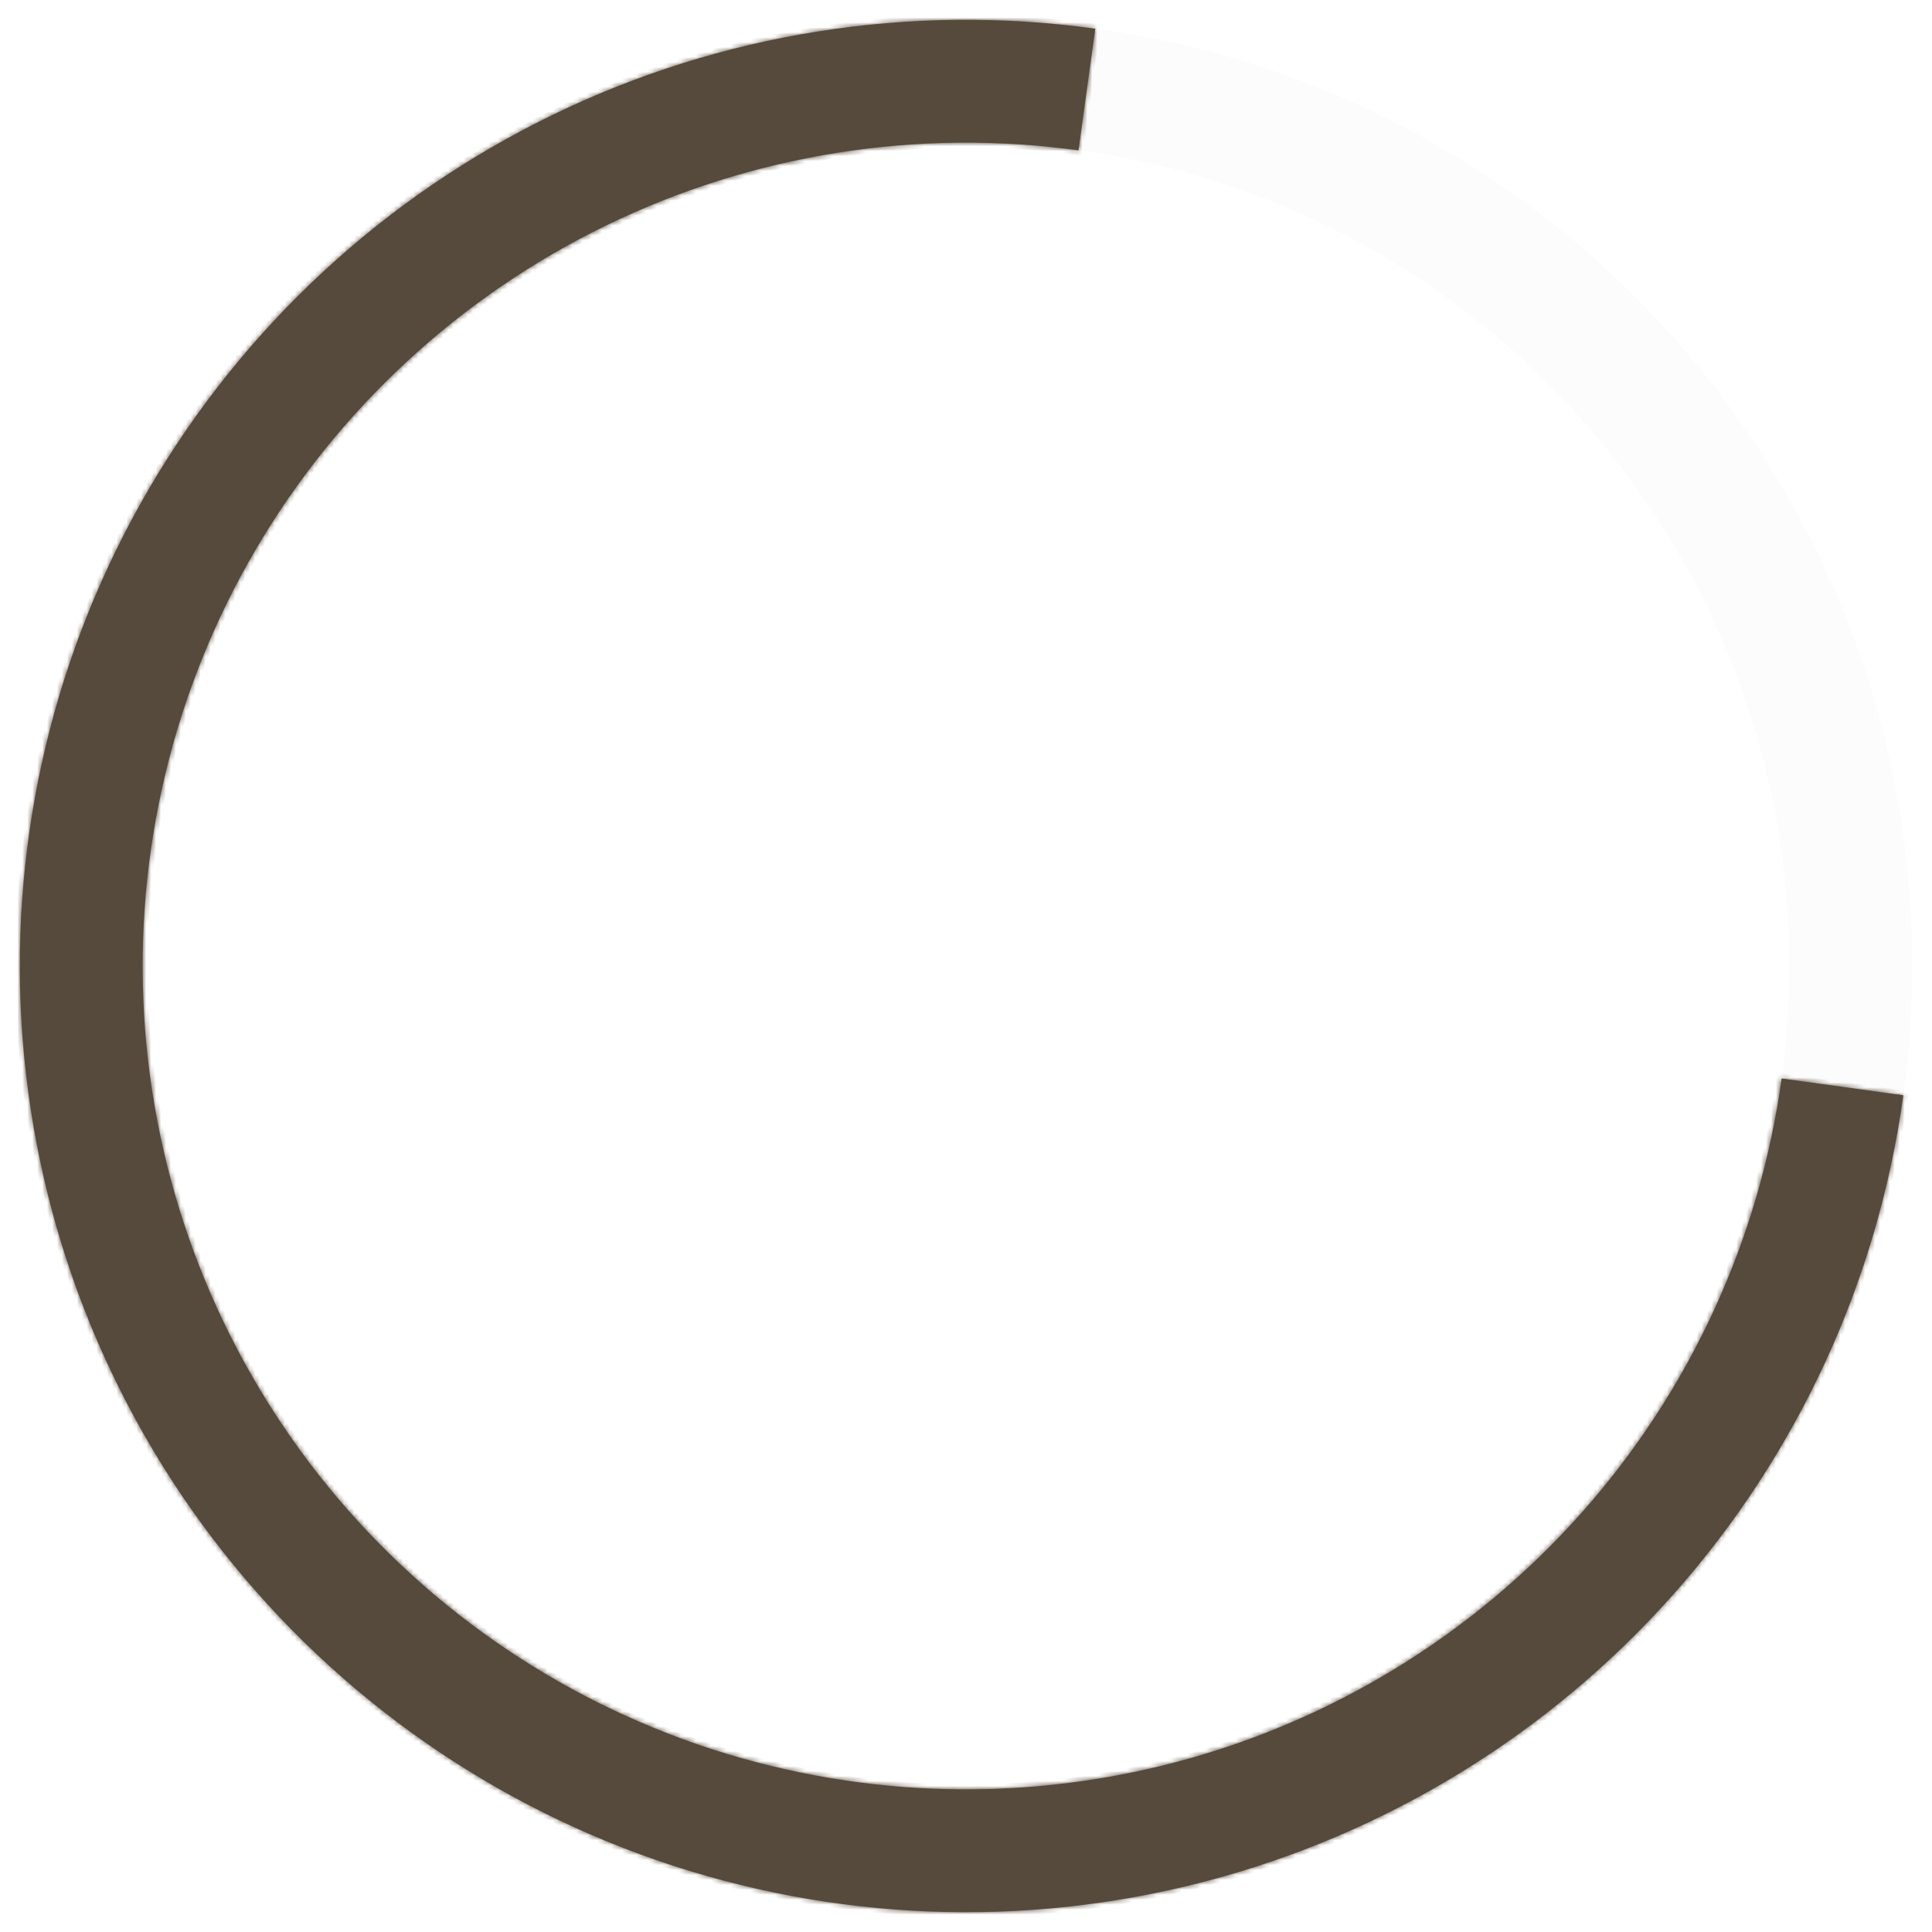
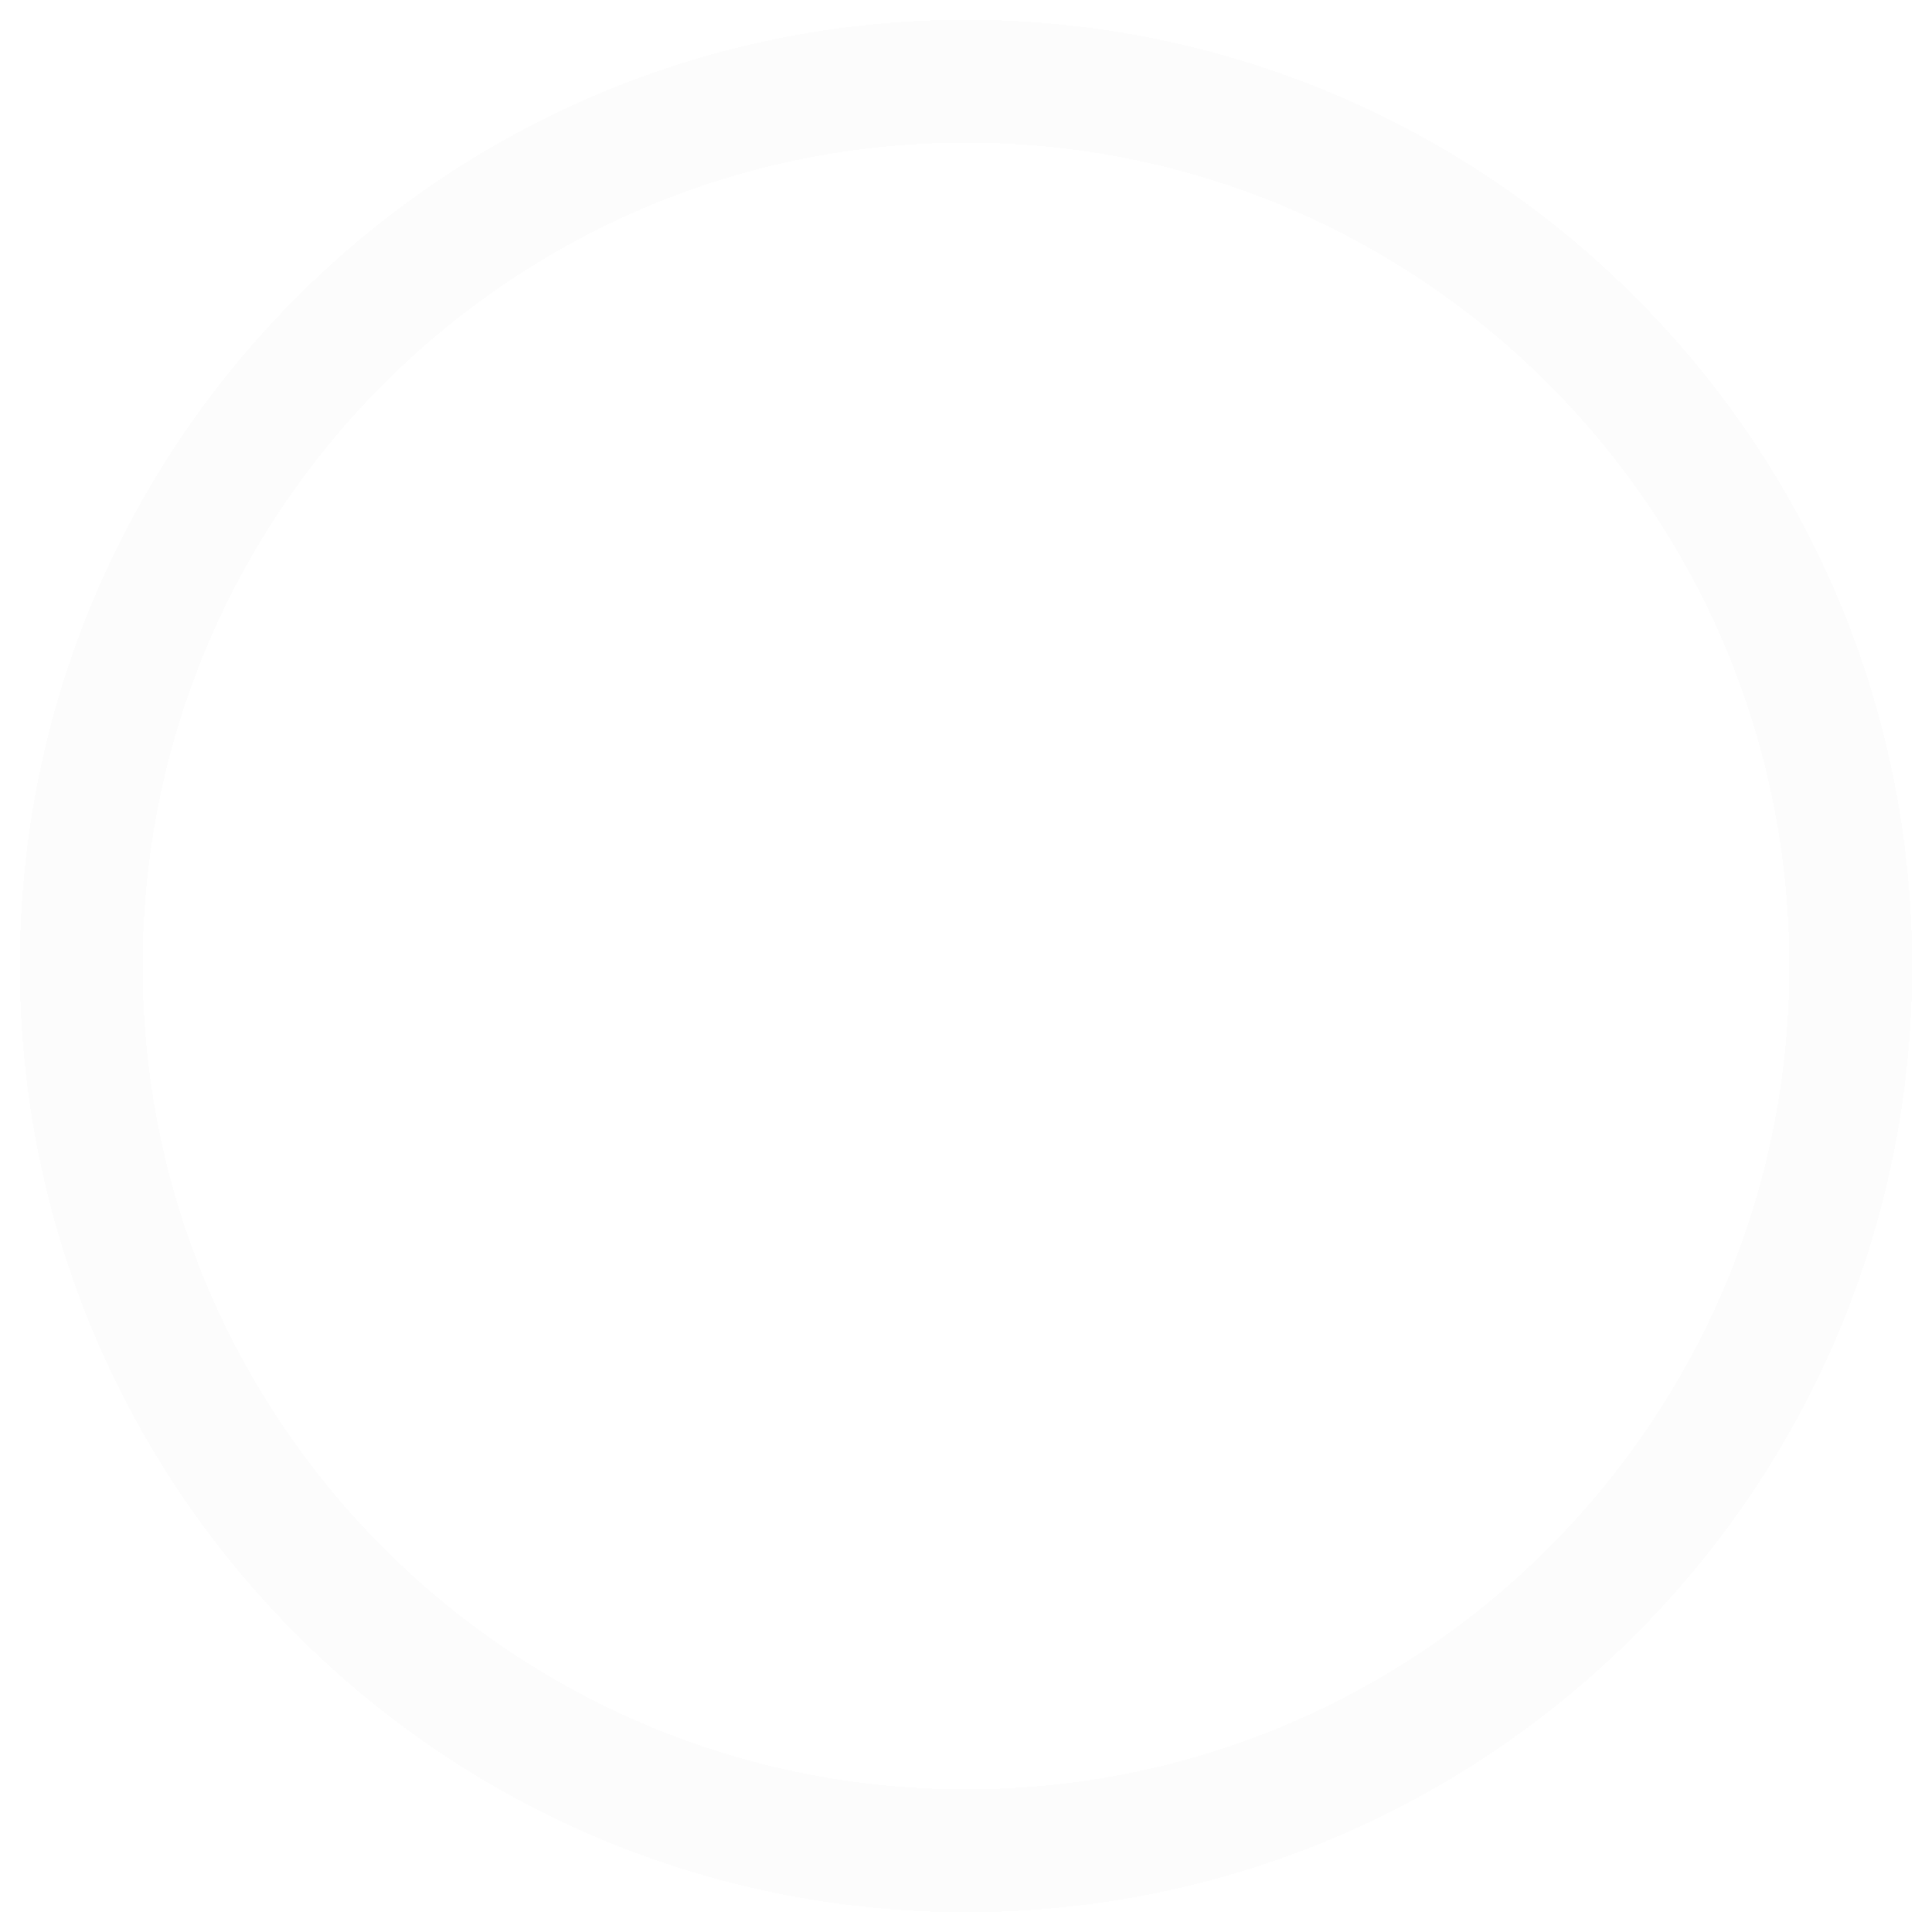
<svg xmlns="http://www.w3.org/2000/svg" width="390" height="390" viewBox="0 0 390 390" fill="none">
  <g filter="url(#filter0_d_658_11)">
    <path d="M386 191C386 296.486 300.486 382 195 382C89.514 382 4 296.486 4 191C4 85.514 89.514 0 195 0C300.486 0 386 85.514 386 191ZM28.794 191C28.794 282.793 103.207 357.206 195 357.206C286.793 357.206 361.206 282.793 361.206 191C361.206 99.207 286.793 24.794 195 24.794C103.207 24.794 28.794 99.207 28.794 191Z" fill="#B7B7B7" fill-opacity="0.05" shape-rendering="crispEdges" />
  </g>
  <g filter="url(#filter1_d_658_11)">
    <mask id="path-2-inside-1_658_11" fill="white">
-       <path d="M221.095 1.791C183.673 -3.37 145.56 2.682 111.578 19.181C77.595 35.68 49.269 61.886 30.18 94.485C11.091 127.083 2.097 164.61 4.336 202.32C6.575 240.03 19.945 276.229 42.757 306.339C65.569 336.45 96.798 359.12 132.494 371.483C168.19 383.845 206.751 385.345 243.299 375.792C279.847 366.24 312.742 346.064 337.824 317.816C362.906 289.568 379.048 254.517 384.209 217.095L359.647 213.707C355.156 246.271 341.11 276.772 319.284 301.354C297.458 325.935 268.833 343.491 237.029 351.804C205.225 360.117 171.67 358.812 140.608 348.054C109.546 337.296 82.371 317.569 62.52 291.367C42.67 265.165 31.035 233.665 29.086 200.85C27.138 168.036 34.964 135.38 51.575 107.013C68.186 78.647 92.836 55.843 122.407 41.485C151.978 27.128 185.143 21.861 217.707 26.353L221.095 1.791Z" />
-     </mask>
-     <path d="M221.095 1.791C183.673 -3.37 145.56 2.682 111.578 19.181C77.595 35.68 49.269 61.886 30.18 94.485C11.091 127.083 2.097 164.61 4.336 202.32C6.575 240.03 19.945 276.229 42.757 306.339C65.569 336.45 96.798 359.12 132.494 371.483C168.19 383.845 206.751 385.345 243.299 375.792C279.847 366.24 312.742 346.064 337.824 317.816C362.906 289.568 379.048 254.517 384.209 217.095L359.647 213.707C355.156 246.271 341.11 276.772 319.284 301.354C297.458 325.935 268.833 343.491 237.029 351.804C205.225 360.117 171.67 358.812 140.608 348.054C109.546 337.296 82.371 317.569 62.52 291.367C42.67 265.165 31.035 233.665 29.086 200.85C27.138 168.036 34.964 135.38 51.575 107.013C68.186 78.647 92.836 55.843 122.407 41.485C151.978 27.128 185.143 21.861 217.707 26.353L221.095 1.791Z" fill="#564A3C" />
+       </mask>
    <path d="M221.095 1.791C183.673 -3.37 145.56 2.682 111.578 19.181C77.595 35.68 49.269 61.886 30.18 94.485C11.091 127.083 2.097 164.61 4.336 202.32C6.575 240.03 19.945 276.229 42.757 306.339C65.569 336.45 96.798 359.12 132.494 371.483C168.19 383.845 206.751 385.345 243.299 375.792C279.847 366.24 312.742 346.064 337.824 317.816C362.906 289.568 379.048 254.517 384.209 217.095L359.647 213.707C355.156 246.271 341.11 276.772 319.284 301.354C297.458 325.935 268.833 343.491 237.029 351.804C205.225 360.117 171.67 358.812 140.608 348.054C109.546 337.296 82.371 317.569 62.52 291.367C42.67 265.165 31.035 233.665 29.086 200.85C27.138 168.036 34.964 135.38 51.575 107.013C68.186 78.647 92.836 55.843 122.407 41.485C151.978 27.128 185.143 21.861 217.707 26.353L221.095 1.791Z" stroke="#564A3C" stroke-width="2" mask="url(#path-2-inside-1_658_11)" />
  </g>
  <defs>
    <filter id="filter0_d_658_11" x="0" y="0" width="390" height="390" filterUnits="userSpaceOnUse" color-interpolation-filters="sRGB">
      <feFlood flood-opacity="0" result="BackgroundImageFix" />
      <feColorMatrix in="SourceAlpha" type="matrix" values="0 0 0 0 0 0 0 0 0 0 0 0 0 0 0 0 0 0 127 0" result="hardAlpha" />
      <feOffset dy="4" />
      <feGaussianBlur stdDeviation="2" />
      <feComposite in2="hardAlpha" operator="out" />
      <feColorMatrix type="matrix" values="0 0 0 0 0 0 0 0 0 0 0 0 0 0 0 0 0 0 0.25 0" />
      <feBlend mode="normal" in2="BackgroundImageFix" result="effect1_dropShadow_658_11" />
      <feBlend mode="normal" in="SourceGraphic" in2="effect1_dropShadow_658_11" result="shape" />
    </filter>
    <filter id="filter1_d_658_11" x="0" y="0" width="388.209" height="390" filterUnits="userSpaceOnUse" color-interpolation-filters="sRGB">
      <feFlood flood-opacity="0" result="BackgroundImageFix" />
      <feColorMatrix in="SourceAlpha" type="matrix" values="0 0 0 0 0 0 0 0 0 0 0 0 0 0 0 0 0 0 127 0" result="hardAlpha" />
      <feOffset dy="4" />
      <feGaussianBlur stdDeviation="2" />
      <feComposite in2="hardAlpha" operator="out" />
      <feColorMatrix type="matrix" values="0 0 0 0 0 0 0 0 0 0 0 0 0 0 0 0 0 0 0.25 0" />
      <feBlend mode="normal" in2="BackgroundImageFix" result="effect1_dropShadow_658_11" />
      <feBlend mode="normal" in="SourceGraphic" in2="effect1_dropShadow_658_11" result="shape" />
    </filter>
  </defs>
</svg>